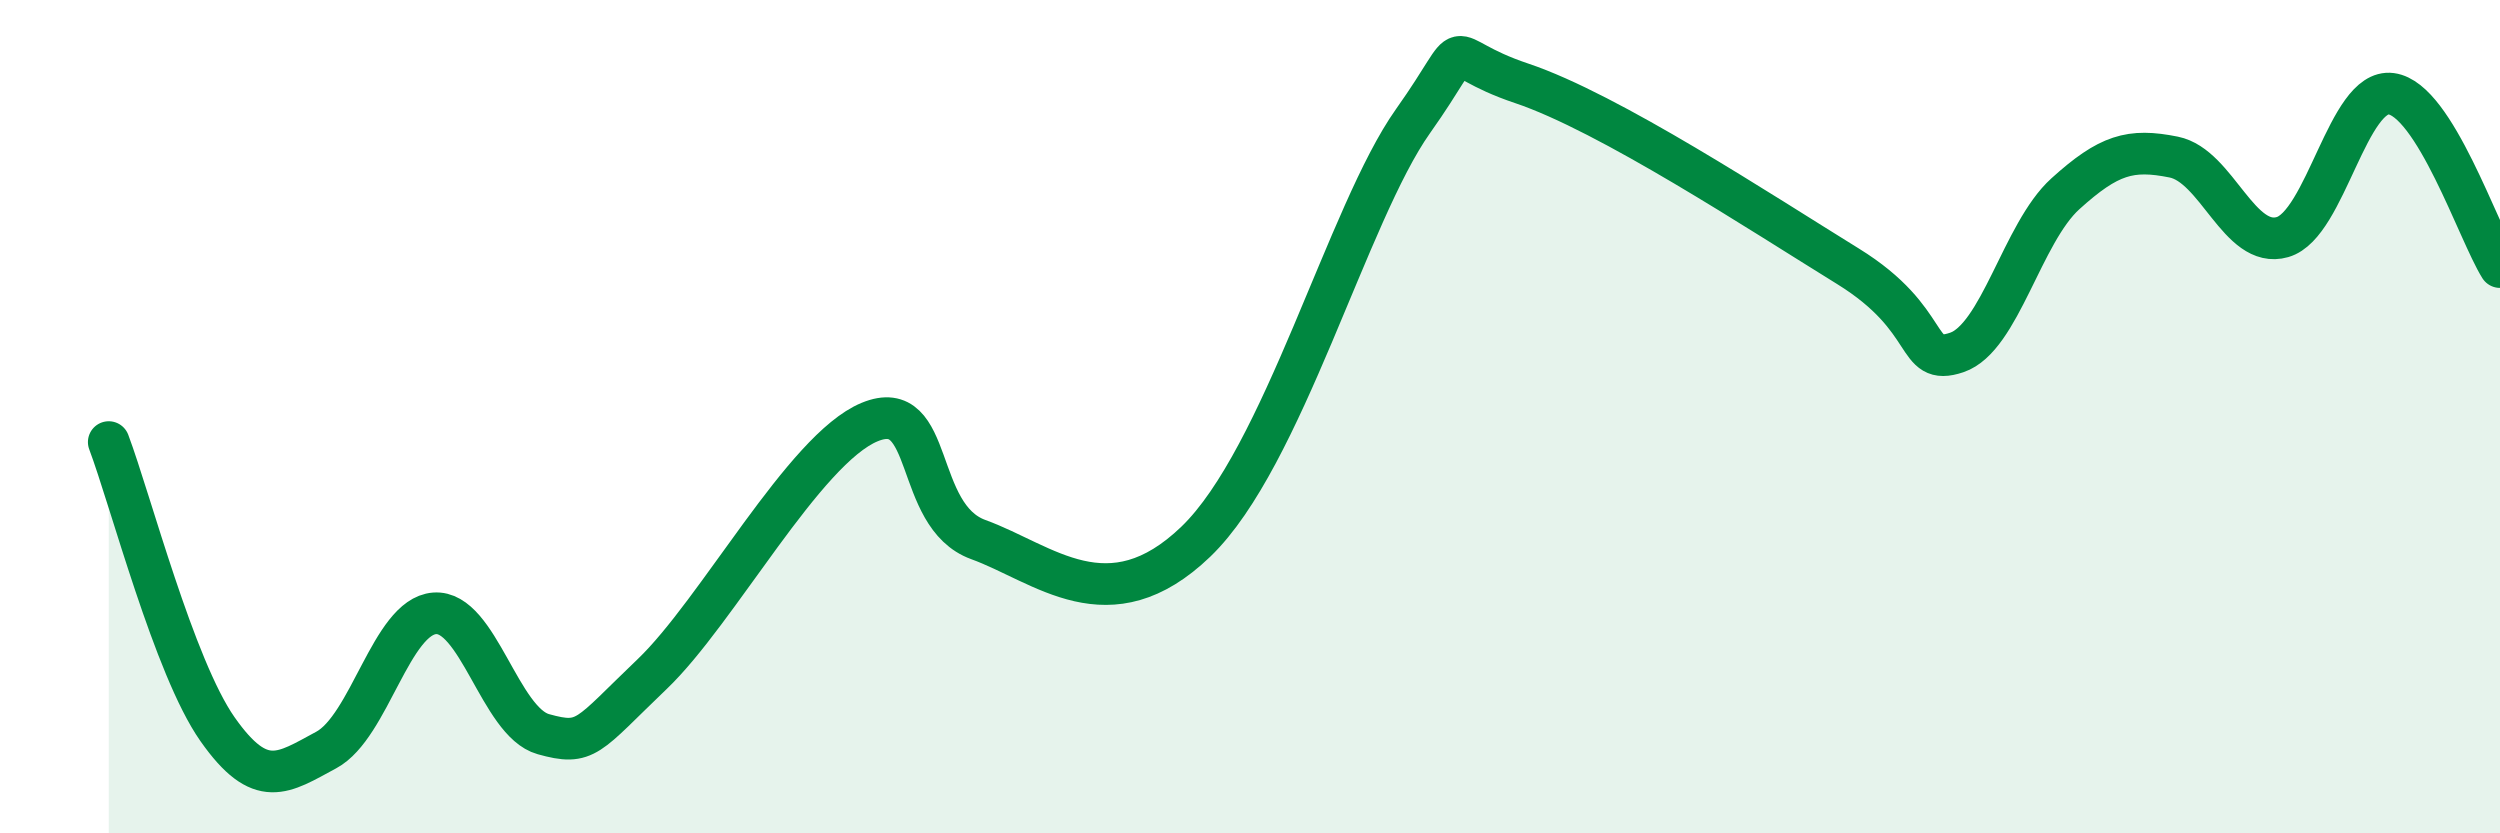
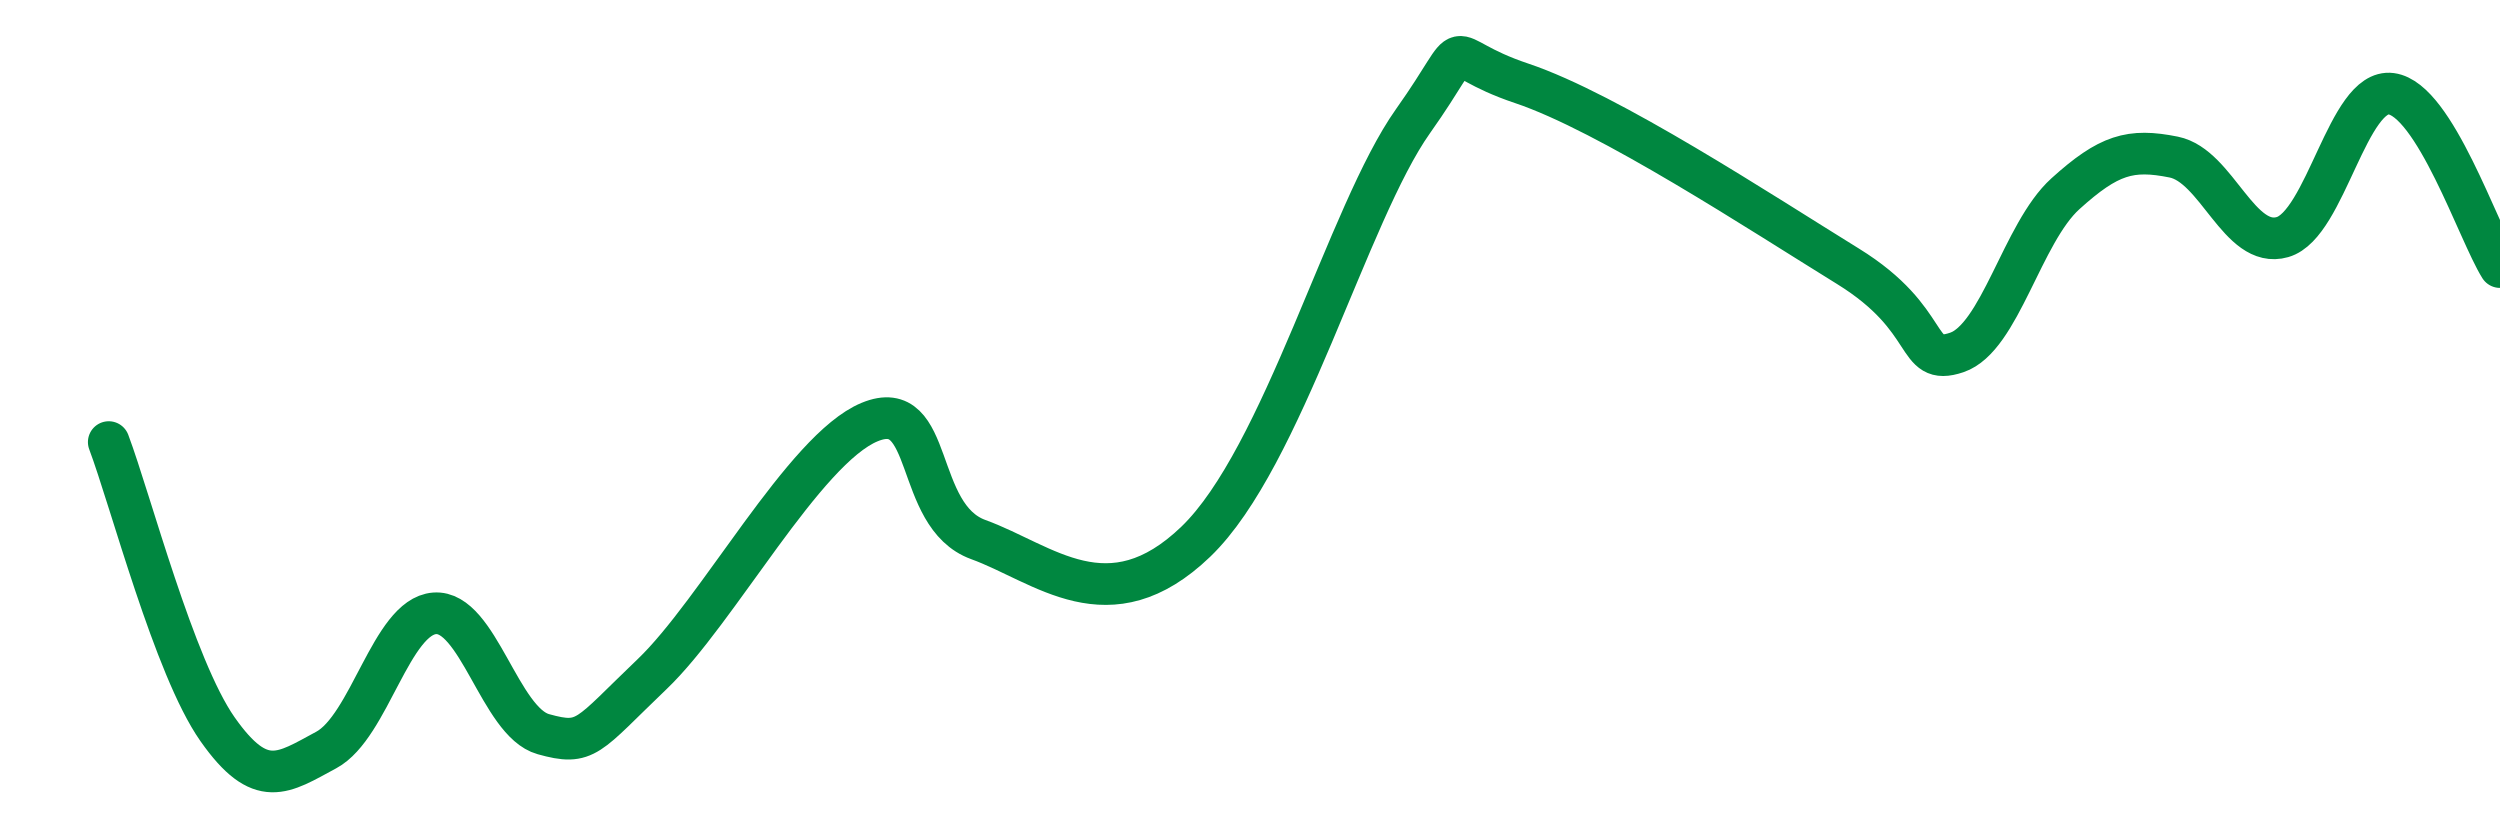
<svg xmlns="http://www.w3.org/2000/svg" width="60" height="20" viewBox="0 0 60 20">
-   <path d="M 2.61,10.61 C 3.13,11.99 4.18,16.02 5.22,17.5 C 6.26,18.98 6.79,18.56 7.83,18 C 8.87,17.44 9.39,14.8 10.43,14.72 C 11.47,14.64 12,17.33 13.04,17.62 C 14.08,17.91 14.08,17.68 15.65,16.18 C 17.22,14.68 19.3,10.78 20.87,10.13 C 22.44,9.48 21.91,12.38 23.48,12.95 C 25.05,13.52 26.61,15.01 28.7,13 C 30.79,10.99 32.35,5.11 33.91,2.91 C 35.47,0.71 34.43,1.3 36.52,2 C 38.61,2.7 42.26,5.1 44.35,6.39 C 46.44,7.68 45.92,8.81 46.96,8.46 C 48,8.11 48.53,5.59 49.57,4.65 C 50.61,3.71 51.13,3.56 52.17,3.77 C 53.21,3.98 53.74,5.99 54.78,5.69 C 55.82,5.39 56.35,2.11 57.39,2.25 C 58.43,2.39 59.48,5.58 60,6.41L60 20L2.61 20Z" fill="#008740" opacity="0.1" stroke-linecap="round" stroke-linejoin="round" />
  <path d="M 2.61,10.61 C 3.13,11.99 4.18,16.02 5.22,17.5 C 6.26,18.98 6.79,18.56 7.83,18 C 8.87,17.44 9.39,14.8 10.43,14.72 C 11.47,14.64 12,17.33 13.04,17.62 C 14.08,17.91 14.08,17.68 15.65,16.18 C 17.22,14.68 19.3,10.78 20.87,10.13 C 22.44,9.48 21.91,12.38 23.48,12.95 C 25.05,13.52 26.61,15.01 28.7,13 C 30.79,10.99 32.35,5.11 33.91,2.91 C 35.47,0.71 34.43,1.3 36.52,2 C 38.61,2.7 42.26,5.1 44.35,6.39 C 46.44,7.68 45.92,8.81 46.96,8.46 C 48,8.11 48.53,5.59 49.57,4.65 C 50.61,3.71 51.13,3.56 52.17,3.77 C 53.21,3.98 53.74,5.99 54.78,5.69 C 55.82,5.39 56.35,2.11 57.39,2.25 C 58.43,2.39 59.48,5.58 60,6.41" stroke="#008740" stroke-width="1" fill="none" stroke-linecap="round" stroke-linejoin="round" />
</svg>